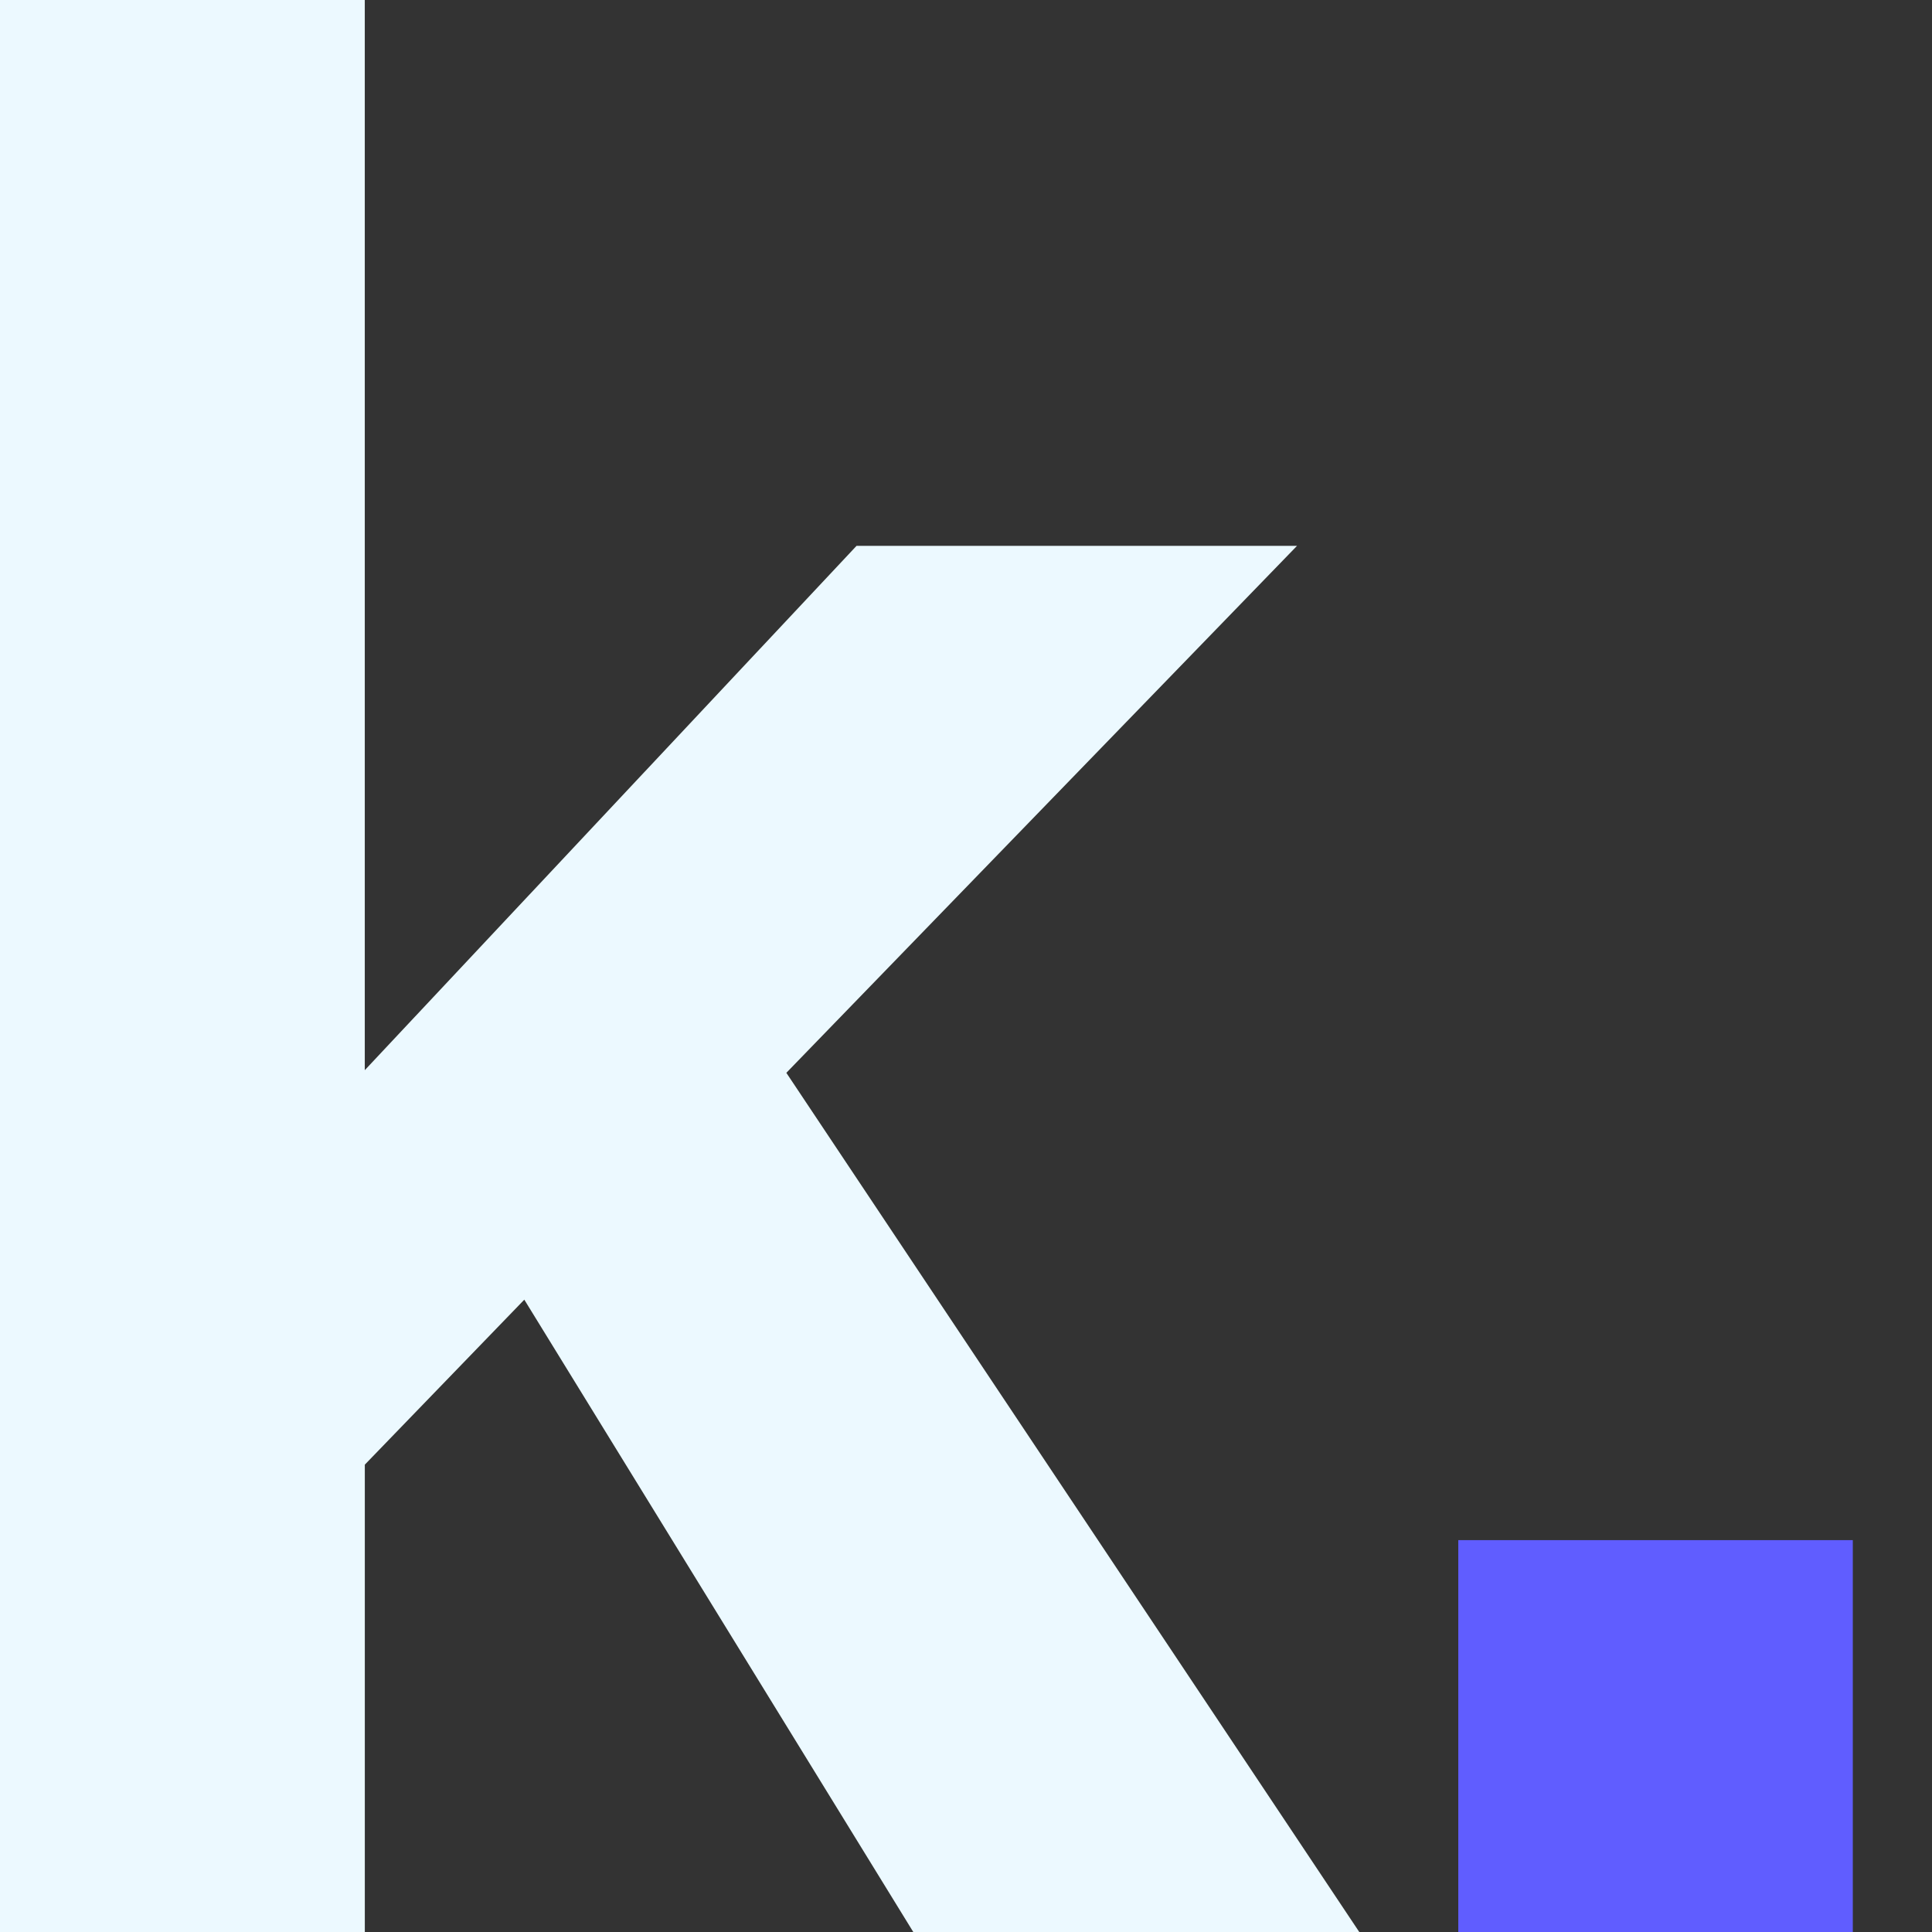
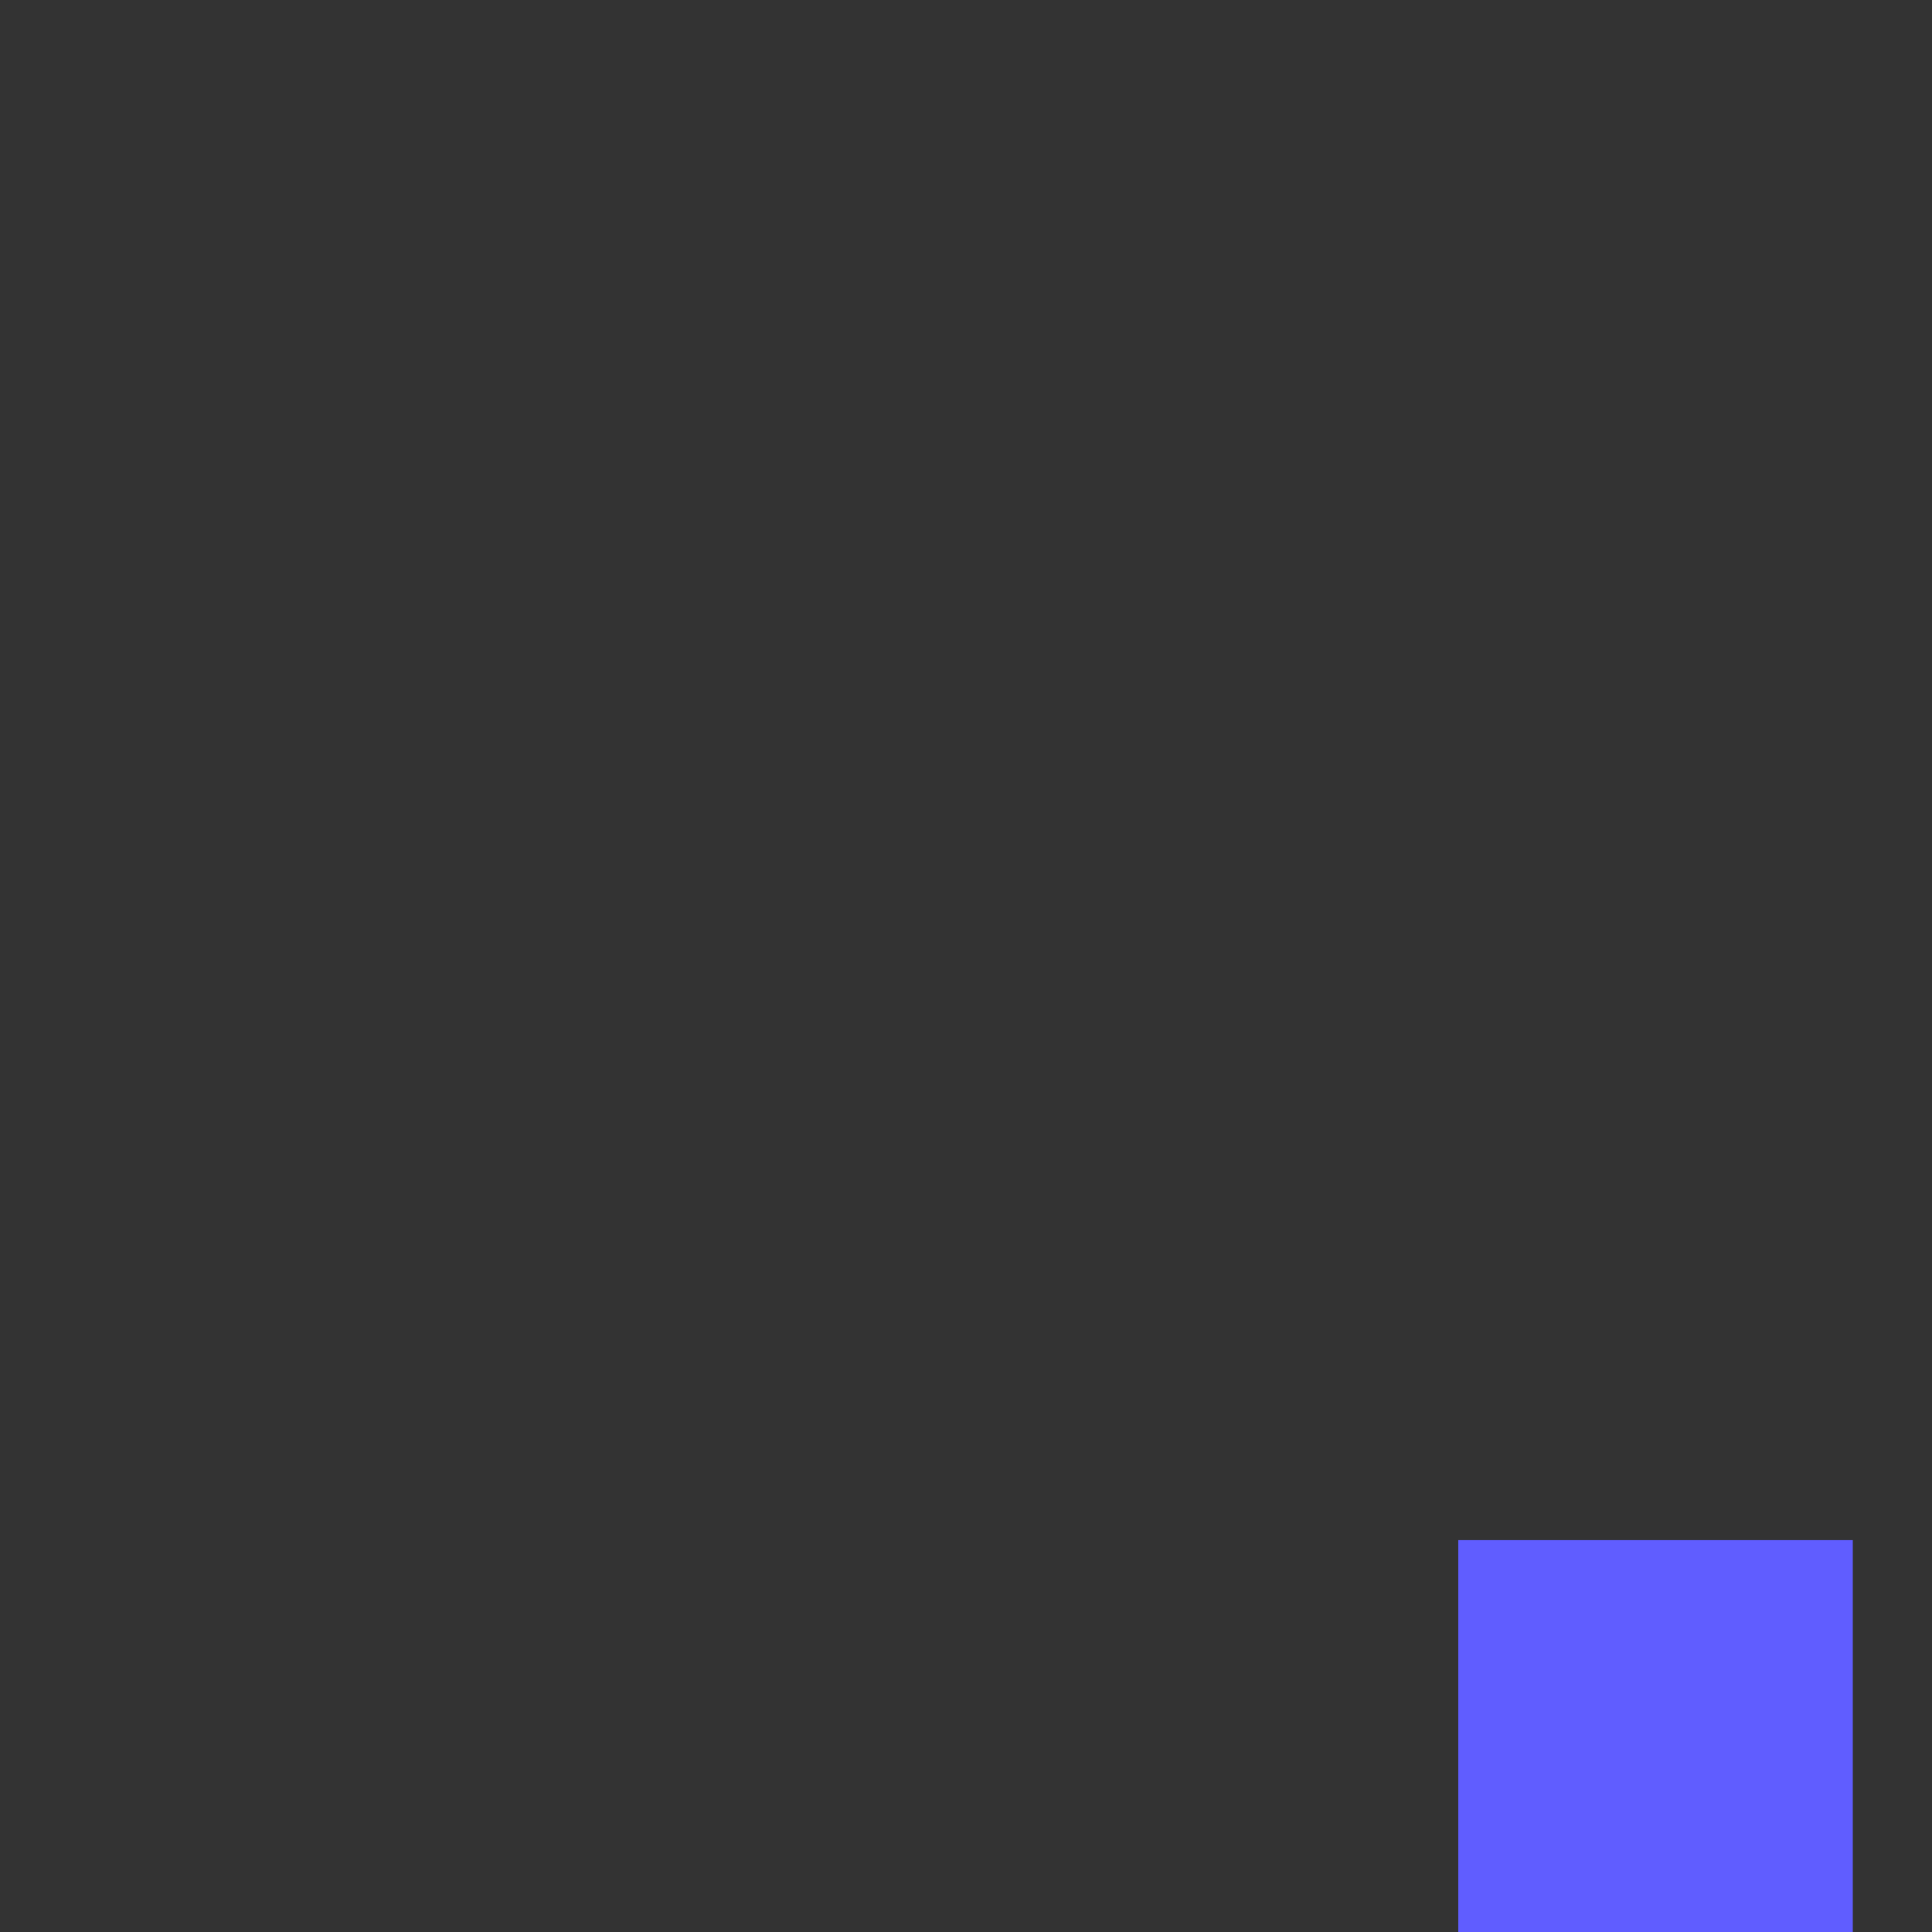
<svg xmlns="http://www.w3.org/2000/svg" id="Calque_2" viewBox="0 0 512 512">
  <rect x="0" y="0" width="512" height="512" fill="#333333" stroke="none" />
  <defs>
    <style>.cls-1{fill:#ecf9ff;}.cls-2{fill:none;}.cls-3{fill:#605dff;}</style>
  </defs>
  <g id="Calque_1-2">
    <g>
      <g>
-         <path class="cls-1" d="M138.95,344.42l-42.27,43.73v123.85H0V0H96.67V283.61L226.99,144.66h116.73l-135.33,139.65,151.83,227.69h-118.19l-103.09-167.58Z" />
        <path class="cls-3" d="M386.46,408.15h104.55v103.85h-104.55v-103.85Z" />
      </g>
-       <rect class="cls-2" width="512" height="512" />
    </g>
  </g>
</svg>